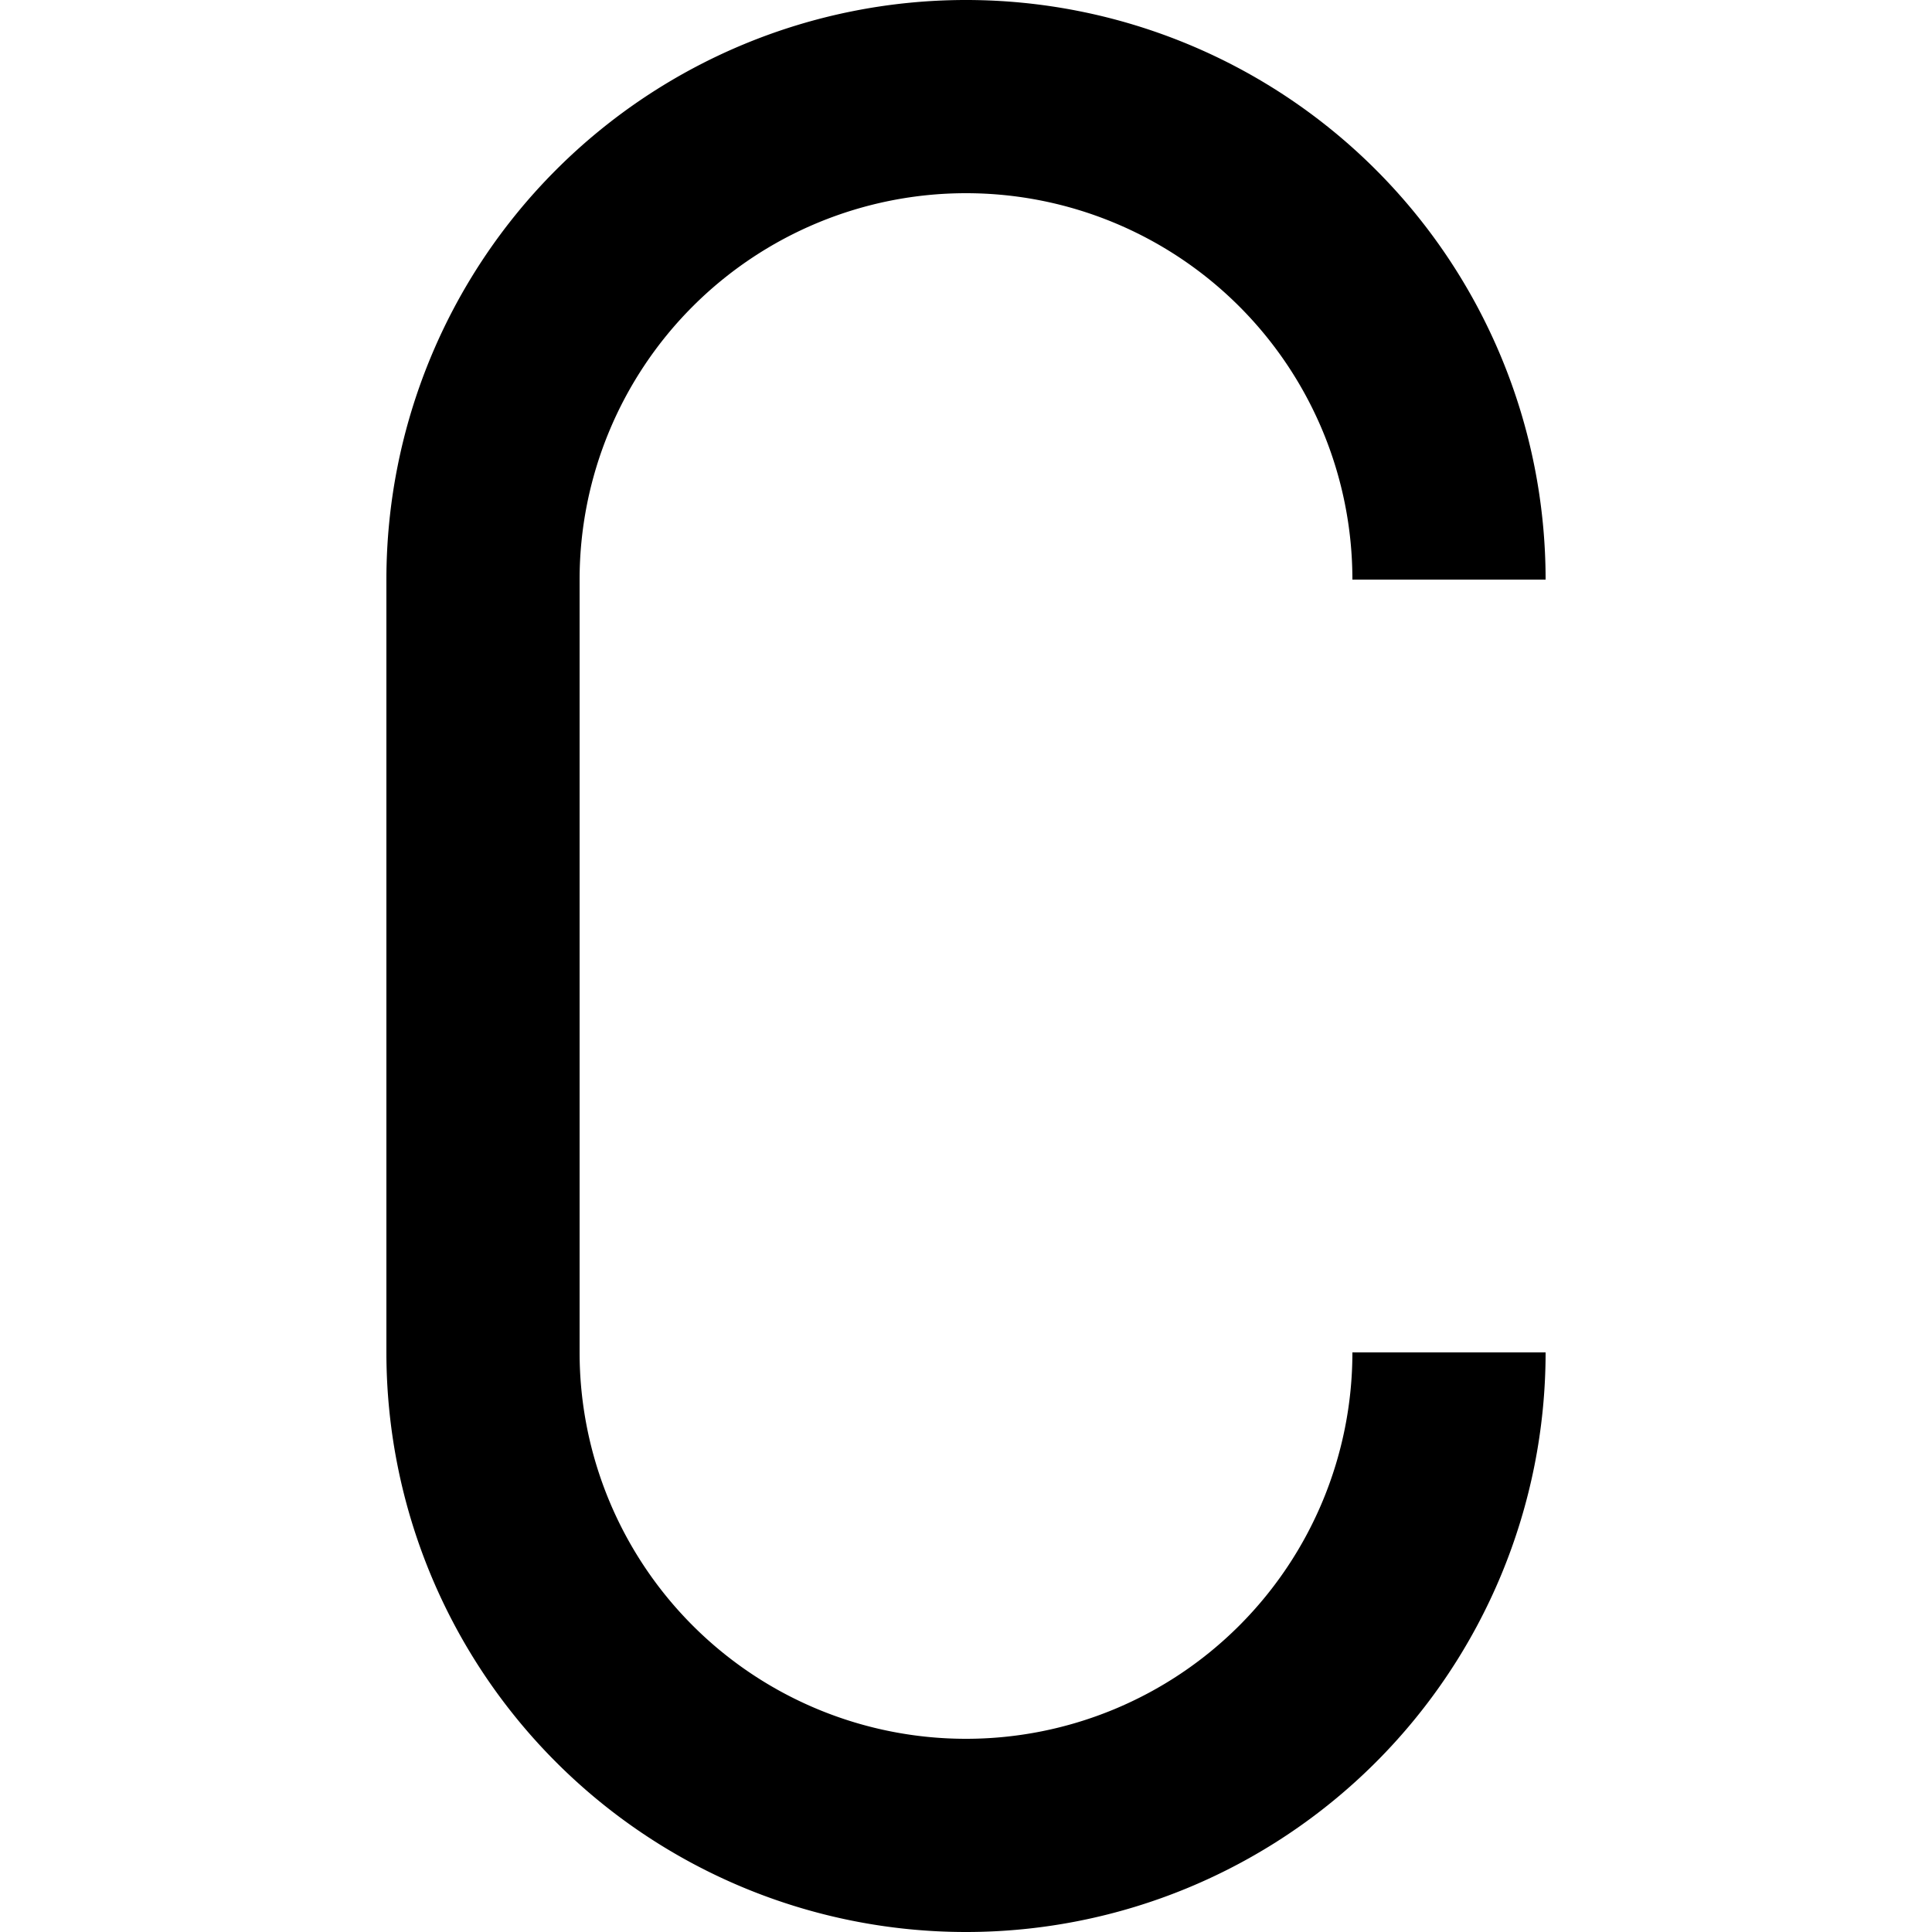
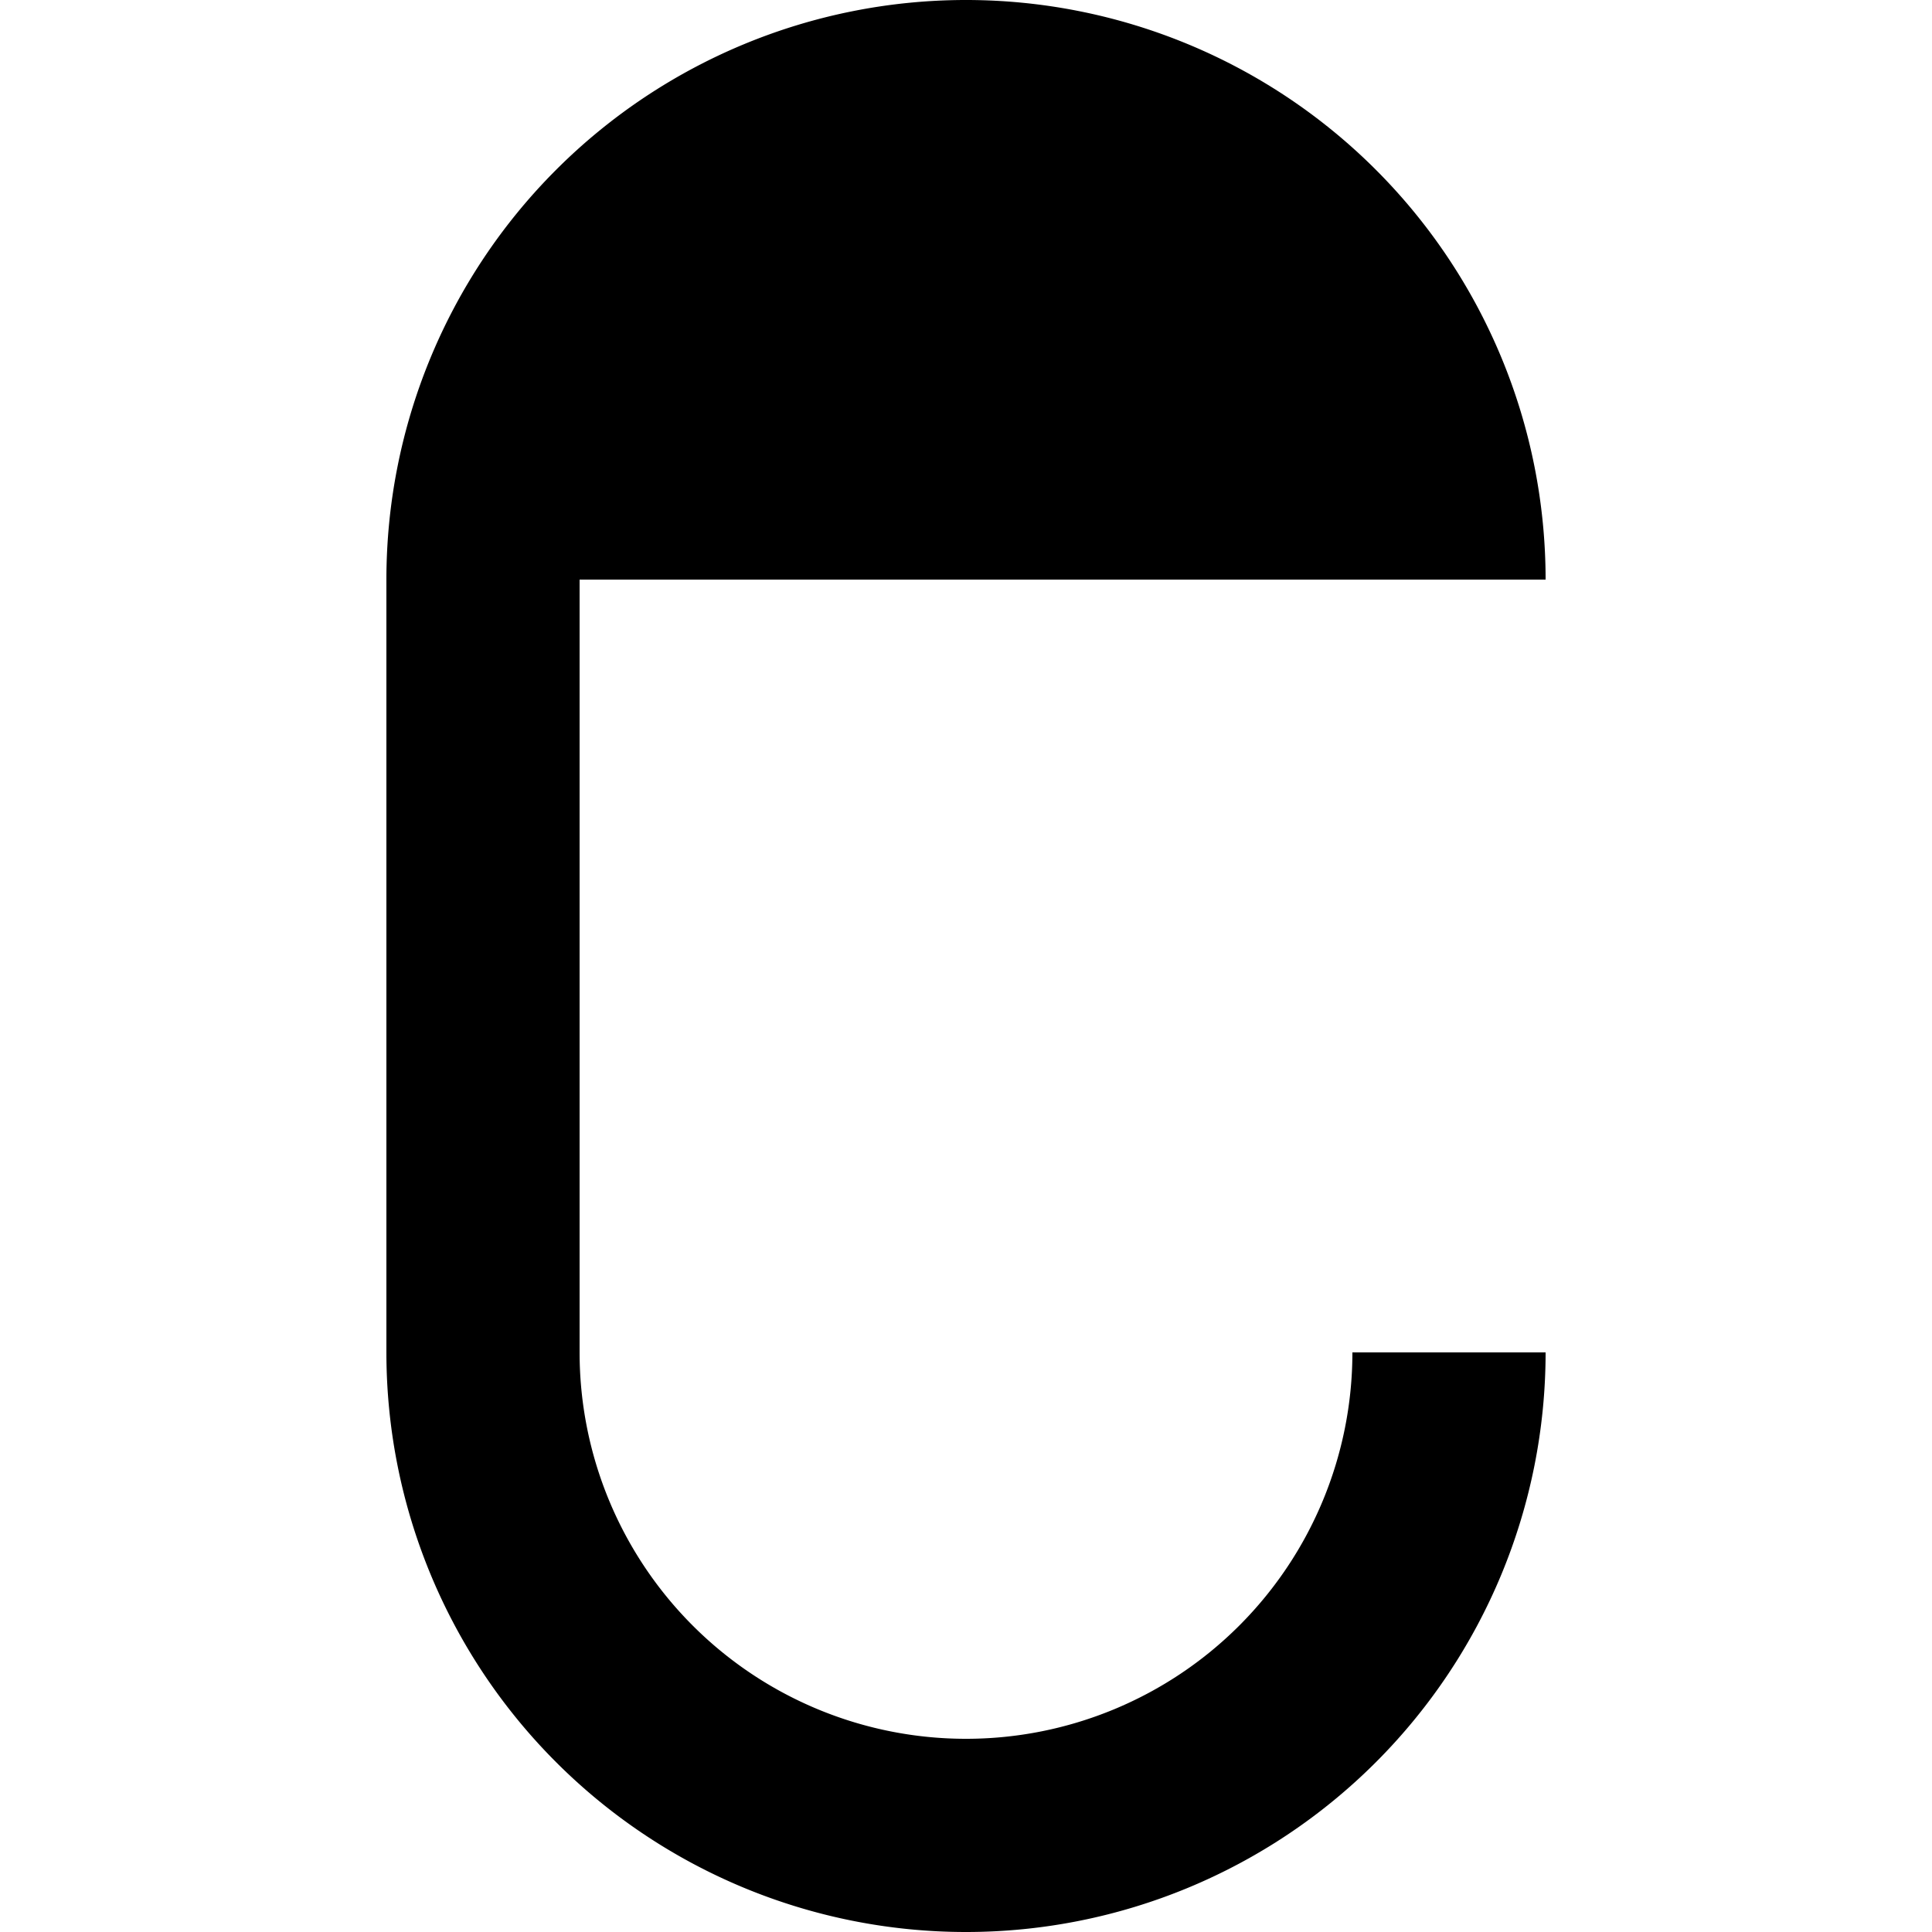
<svg xmlns="http://www.w3.org/2000/svg" id="svg" viewBox="0 0 100 100">
  <defs />
  <g id="main-group">
-     <path id="element-0" fill-rule="evenodd" fill-opacity="1" fill="rgb(0, 0, 0)" stroke-opacity="1" transform="" d="M 30,70 L 30,30 A 20,20 0 1 1 70,30 L 80,30 A 30,30 0 1 0 20,30 L 20,70 A 30,30 0 1 0 80,70 L 70,70 A 20,20 0 1 1 30,70" class="cursor-selectable tag-0" visibility="visible" />
+     <path id="element-0" fill-rule="evenodd" fill-opacity="1" fill="rgb(0, 0, 0)" stroke-opacity="1" transform="" d="M 30,70 L 30,30 L 80,30 A 30,30 0 1 0 20,30 L 20,70 A 30,30 0 1 0 80,70 L 70,70 A 20,20 0 1 1 30,70" class="cursor-selectable tag-0" visibility="visible" />
  </g>
</svg>